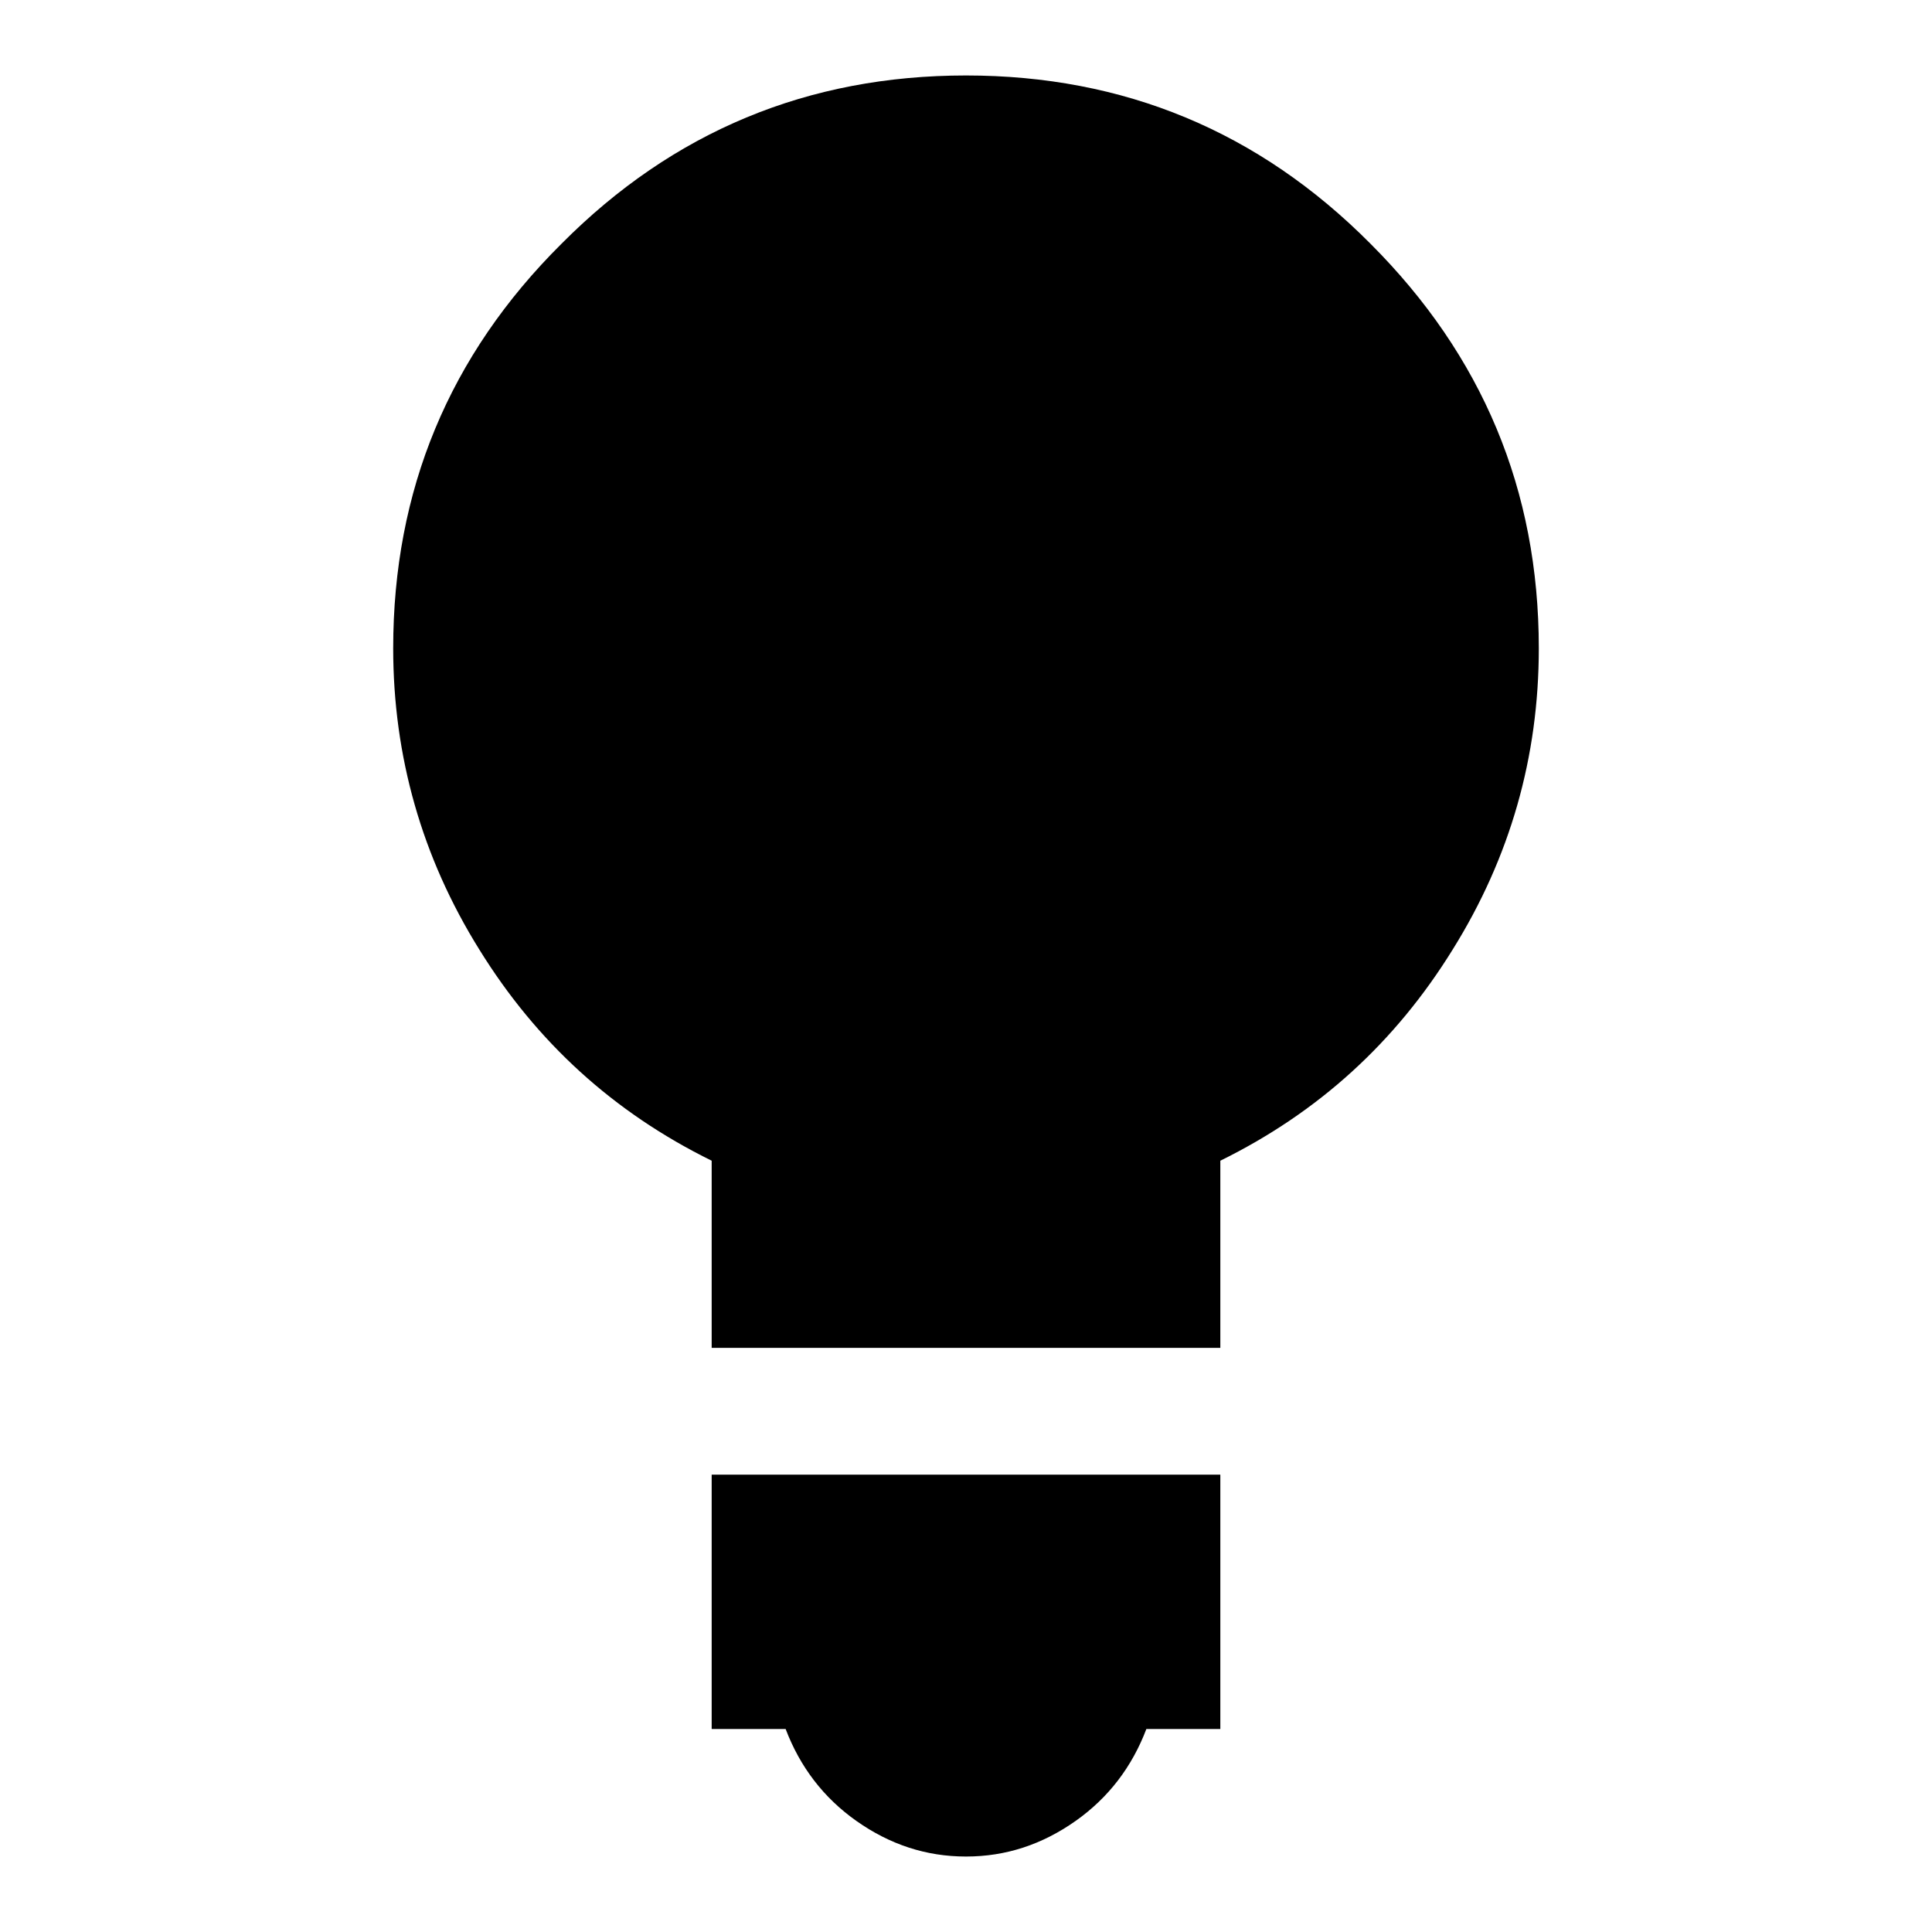
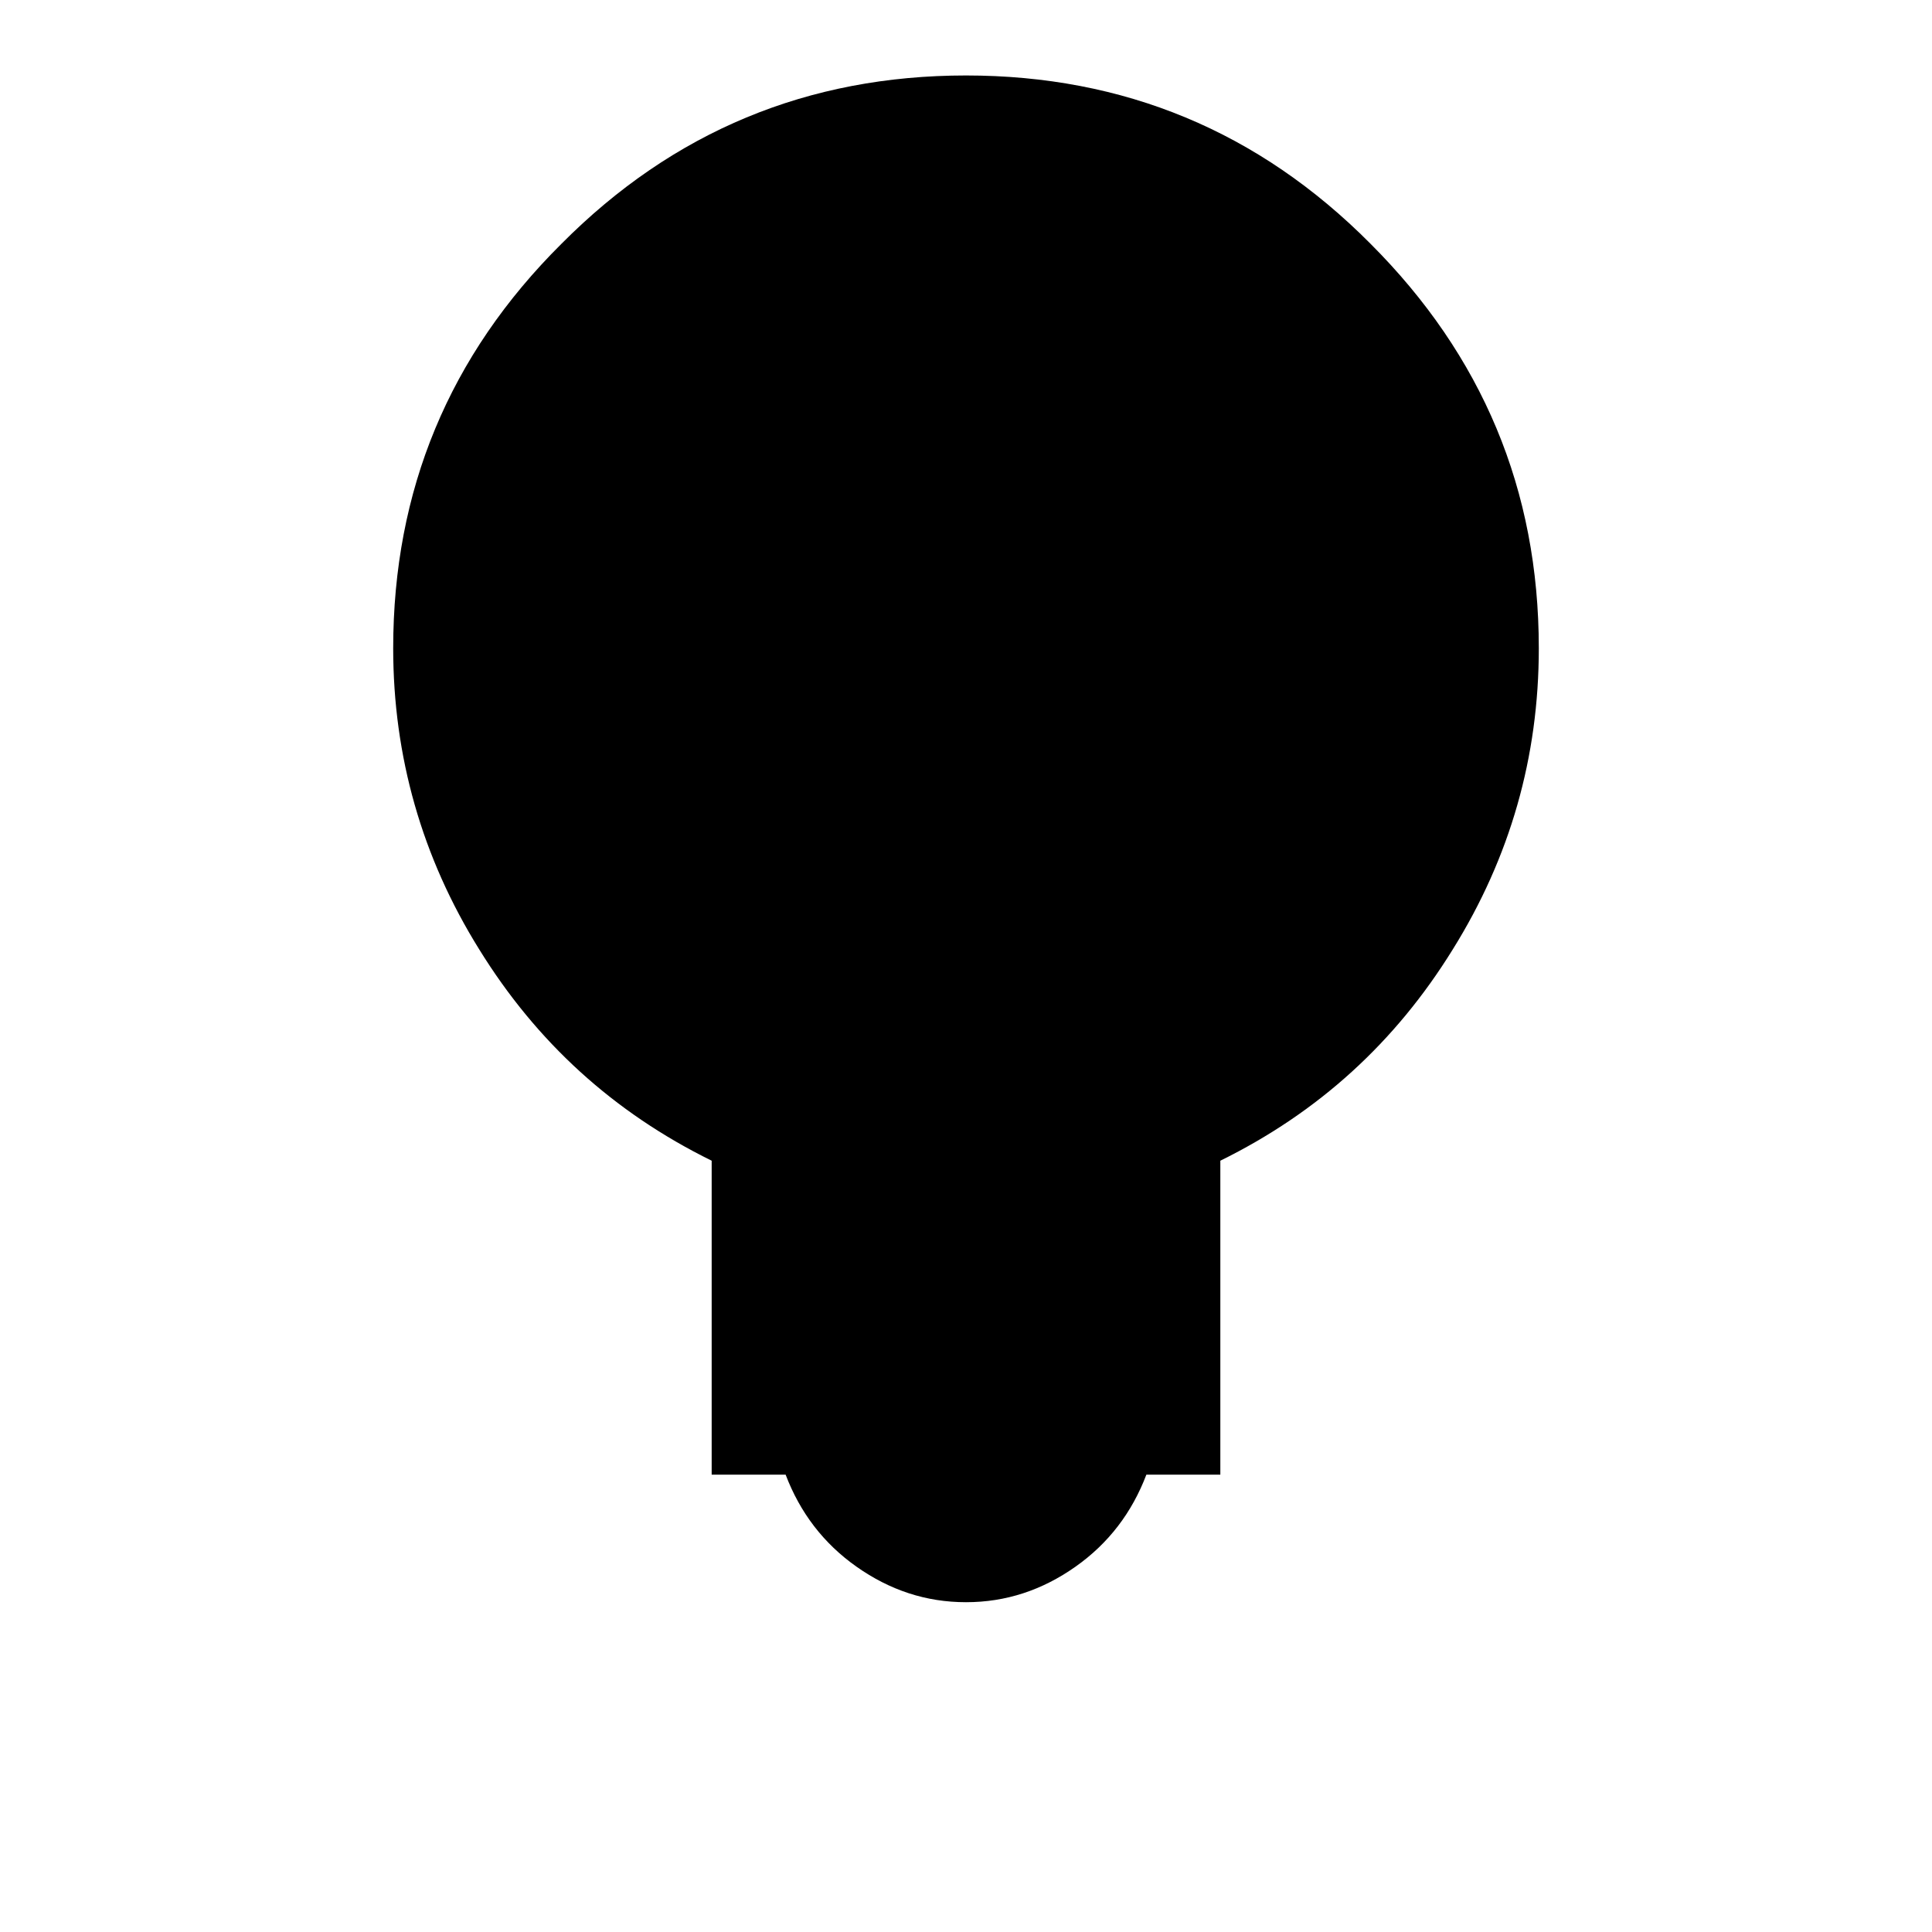
<svg xmlns="http://www.w3.org/2000/svg" version="1.1" x="0px" y="0px" viewBox="0 0 256 256" enable-background="new 0 0 256 256" xml:space="preserve">
  <g>
    <g>
      <g>
-         <path fill="#000000" d="M161.7,195.4v33.7h-9.8c-1.9,5-5,9.1-9.4,12.2c-4.4,3.1-9.2,4.7-14.5,4.7c-5.3,0-10.1-1.6-14.5-4.7c-4.4-3.1-7.5-7.2-9.4-12.2h-9.8v-33.7H161.7z M203.9,85.9c0,14.4-3.8,27.7-11.4,39.9c-7.6,12.3-17.8,21.6-30.8,28v24.8H94.3v-24.8c-13-6.4-23.2-15.7-30.8-28c-7.6-12.2-11.4-25.6-11.4-39.9c0-20.9,7.4-38.8,22.3-53.6C89.2,17.4,107.1,10,128,10c20.9,0,38.8,7.4,53.6,22.3C196.4,47.1,203.9,64.9,203.9,85.9z" />
+         <path fill="#000000" d="M161.7,195.4h-9.8c-1.9,5-5,9.1-9.4,12.2c-4.4,3.1-9.2,4.7-14.5,4.7c-5.3,0-10.1-1.6-14.5-4.7c-4.4-3.1-7.5-7.2-9.4-12.2h-9.8v-33.7H161.7z M203.9,85.9c0,14.4-3.8,27.7-11.4,39.9c-7.6,12.3-17.8,21.6-30.8,28v24.8H94.3v-24.8c-13-6.4-23.2-15.7-30.8-28c-7.6-12.2-11.4-25.6-11.4-39.9c0-20.9,7.4-38.8,22.3-53.6C89.2,17.4,107.1,10,128,10c20.9,0,38.8,7.4,53.6,22.3C196.4,47.1,203.9,64.9,203.9,85.9z" />
      </g>
    </g>
  </g>
</svg>